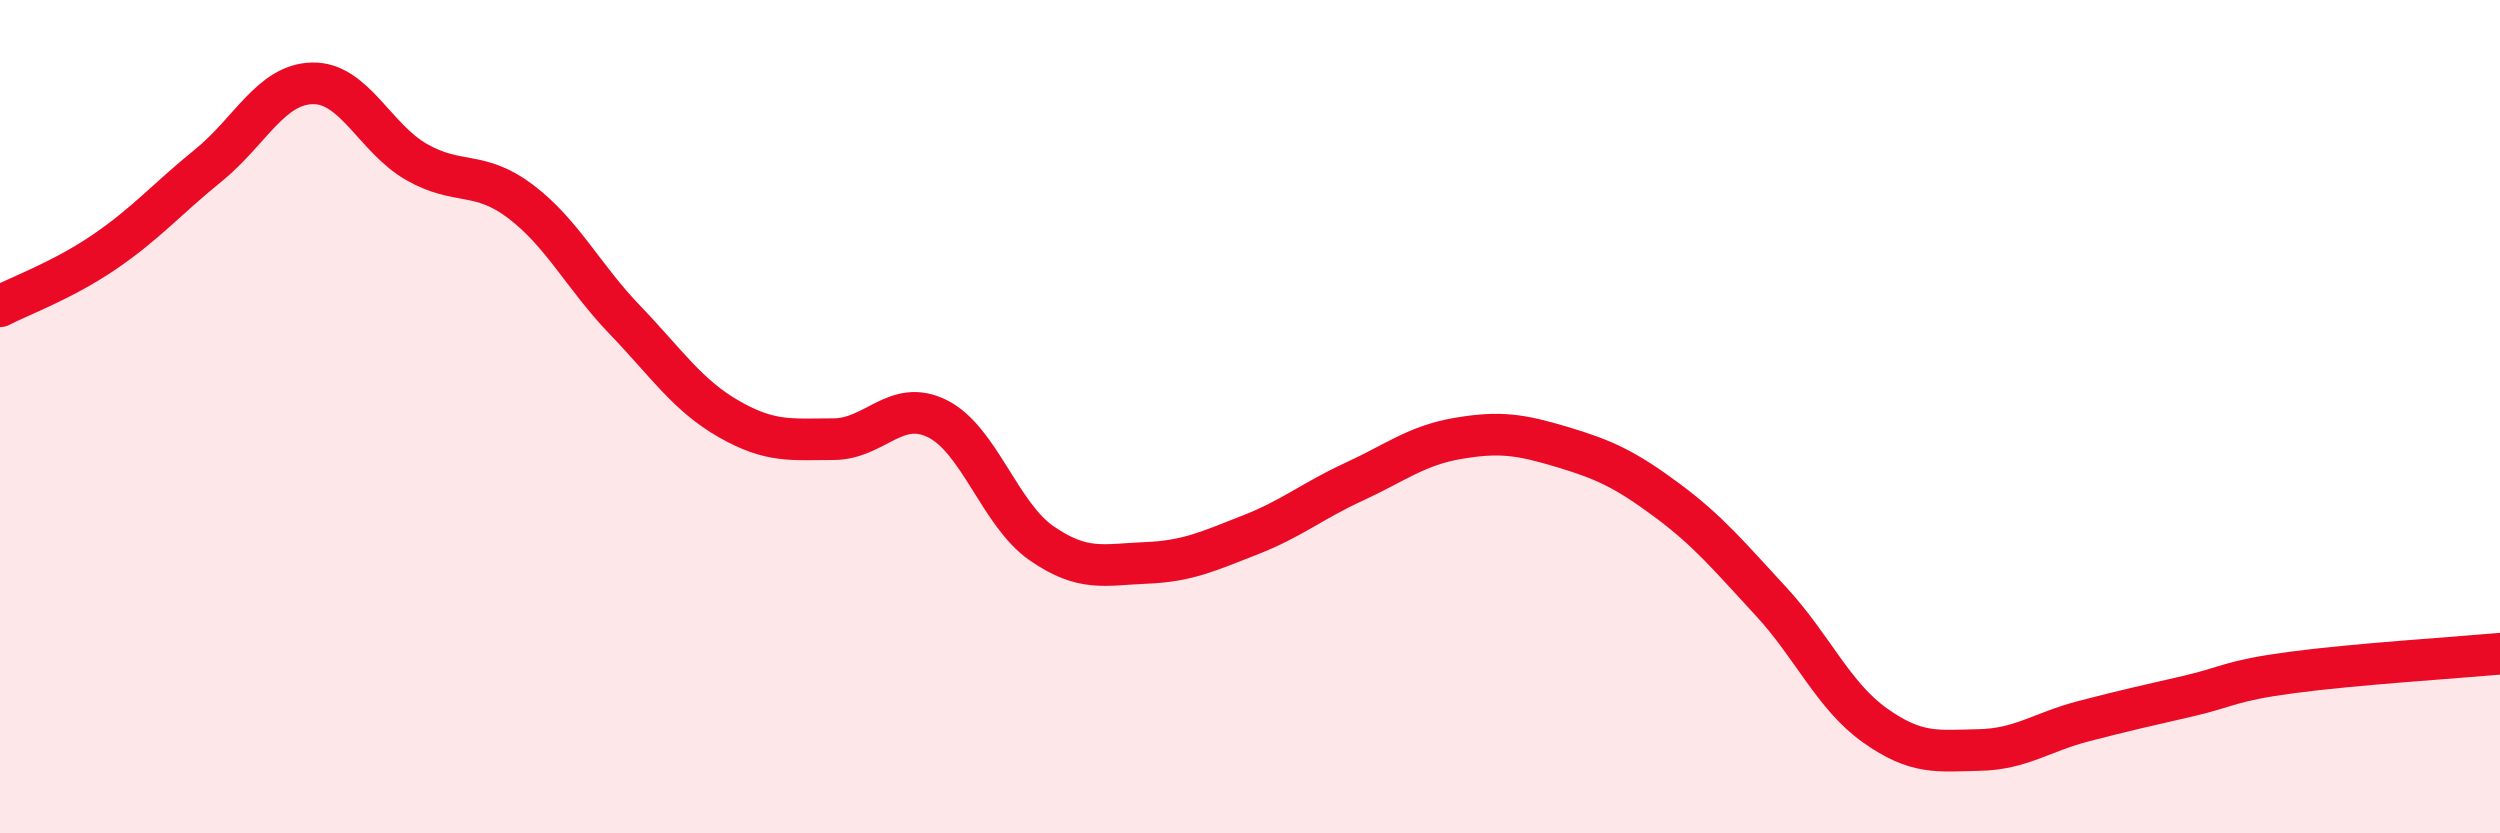
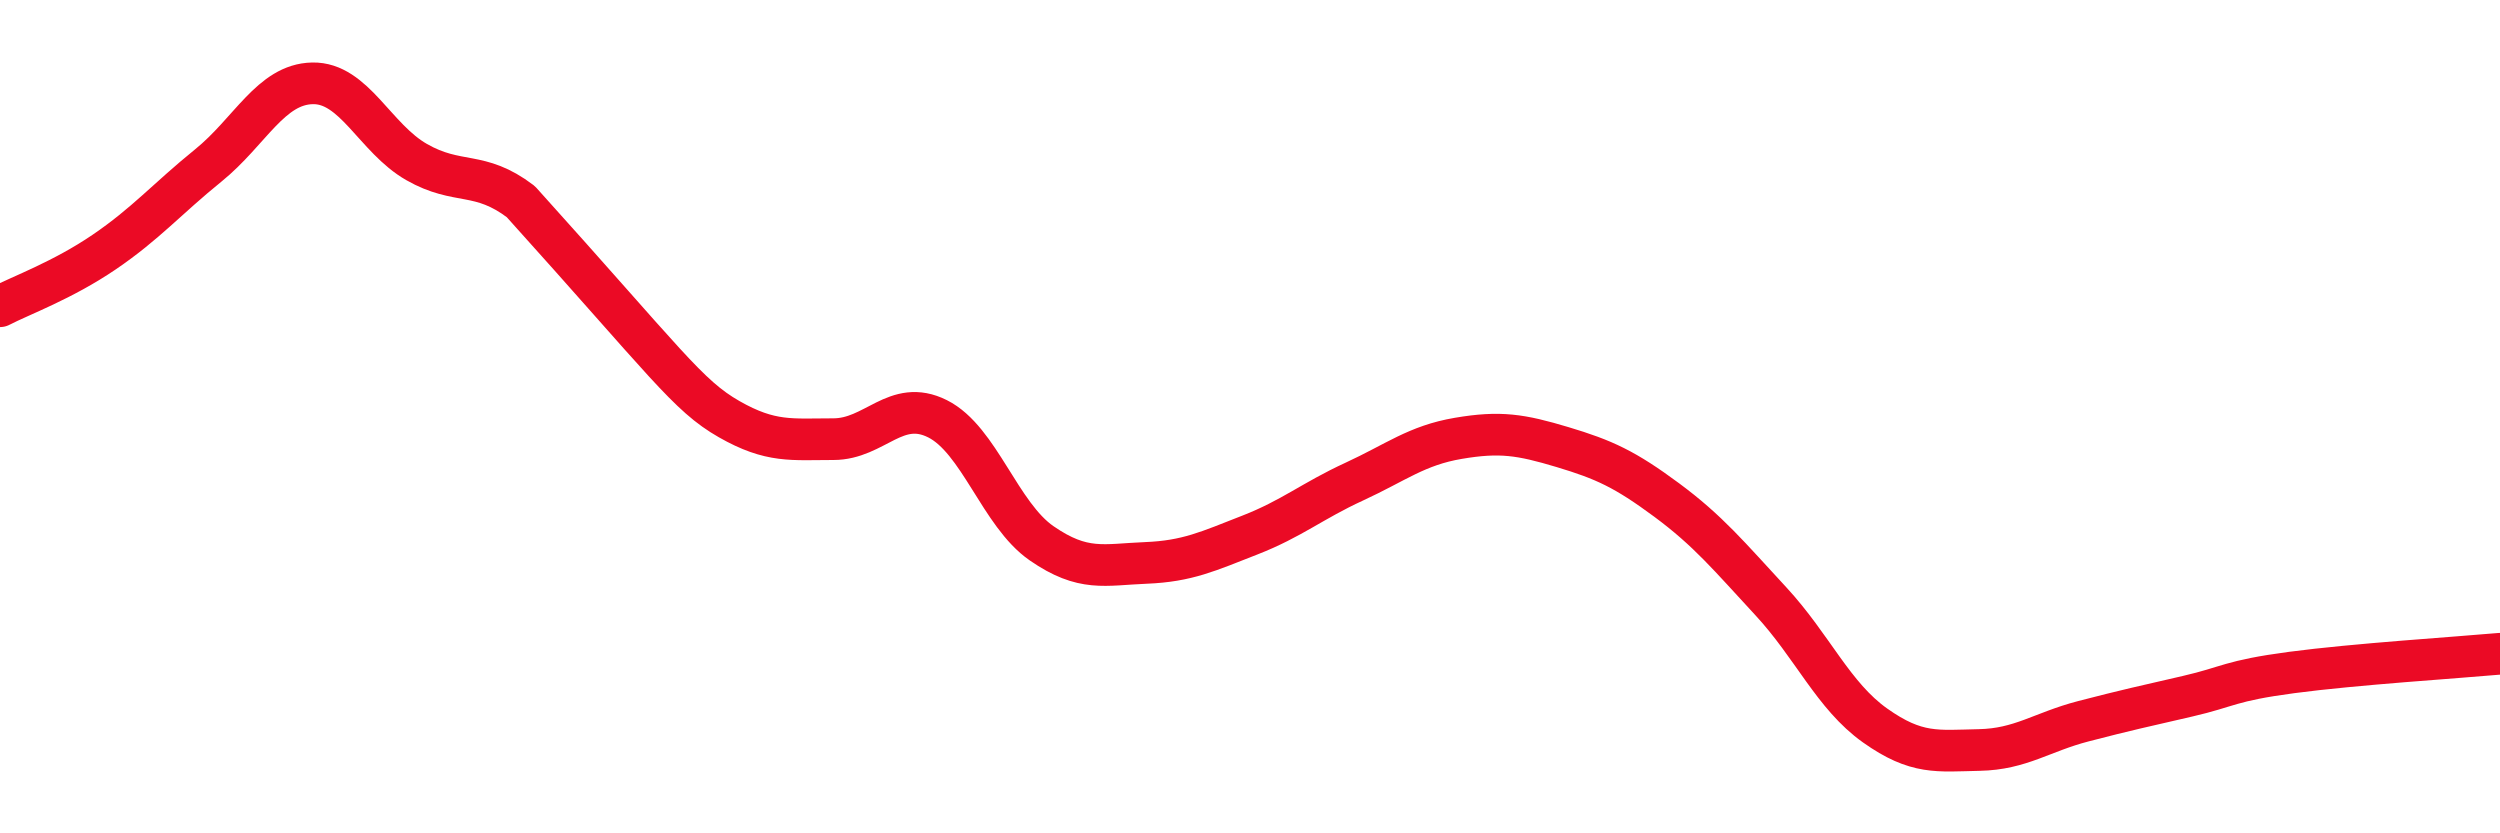
<svg xmlns="http://www.w3.org/2000/svg" width="60" height="20" viewBox="0 0 60 20">
-   <path d="M 0,7.35 C 0.5,7.09 1.5,6.73 2.5,6.05 C 3.5,5.37 4,4.78 5,3.97 C 6,3.16 6.5,2.02 7.5,2 C 8.5,1.98 9,3.32 10,3.89 C 11,4.46 11.5,4.08 12.5,4.84 C 13.5,5.6 14,6.64 15,7.68 C 16,8.72 16.5,9.49 17.5,10.06 C 18.5,10.63 19,10.54 20,10.54 C 21,10.54 21.5,9.55 22.5,10.05 C 23.5,10.55 24,12.35 25,13.04 C 26,13.73 26.5,13.55 27.5,13.51 C 28.5,13.47 29,13.23 30,12.84 C 31,12.45 31.5,12.02 32.5,11.56 C 33.5,11.1 34,10.69 35,10.52 C 36,10.35 36.5,10.43 37.5,10.73 C 38.5,11.03 39,11.26 40,12 C 41,12.74 41.5,13.35 42.5,14.43 C 43.5,15.51 44,16.7 45,17.41 C 46,18.12 46.5,18.02 47.5,18 C 48.5,17.98 49,17.57 50,17.31 C 51,17.05 51.5,16.94 52.5,16.71 C 53.5,16.48 53.5,16.34 55,16.14 C 56.5,15.94 59,15.78 60,15.69L60 20L0 20Z" fill="#EB0A25" opacity="0.1" stroke-linecap="round" stroke-linejoin="round" />
-   <path d="M 0,7.35 C 0.5,7.09 1.5,6.73 2.5,6.05 C 3.5,5.37 4,4.78 5,3.97 C 6,3.16 6.5,2.02 7.5,2 C 8.5,1.98 9,3.32 10,3.89 C 11,4.46 11.5,4.08 12.5,4.84 C 13.5,5.6 14,6.64 15,7.68 C 16,8.72 16.5,9.49 17.5,10.06 C 18.5,10.63 19,10.54 20,10.54 C 21,10.54 21.5,9.55 22.5,10.05 C 23.5,10.55 24,12.35 25,13.04 C 26,13.73 26.5,13.55 27.5,13.51 C 28.5,13.47 29,13.23 30,12.84 C 31,12.45 31.5,12.02 32.5,11.56 C 33.5,11.1 34,10.69 35,10.52 C 36,10.35 36.5,10.43 37.5,10.73 C 38.5,11.03 39,11.26 40,12 C 41,12.74 41.5,13.35 42.5,14.43 C 43.5,15.51 44,16.7 45,17.41 C 46,18.12 46.5,18.02 47.5,18 C 48.5,17.98 49,17.57 50,17.31 C 51,17.05 51.5,16.94 52.5,16.71 C 53.5,16.48 53.5,16.34 55,16.14 C 56.5,15.94 59,15.78 60,15.69" stroke="#EB0A25" stroke-width="1" fill="none" stroke-linecap="round" stroke-linejoin="round" />
+   <path d="M 0,7.35 C 0.5,7.09 1.5,6.73 2.5,6.05 C 3.5,5.37 4,4.78 5,3.97 C 6,3.16 6.5,2.02 7.5,2 C 8.5,1.98 9,3.32 10,3.89 C 11,4.46 11.5,4.08 12.5,4.84 C 16,8.72 16.5,9.49 17.5,10.06 C 18.5,10.63 19,10.54 20,10.54 C 21,10.54 21.5,9.55 22.5,10.05 C 23.5,10.55 24,12.35 25,13.04 C 26,13.73 26.5,13.55 27.5,13.51 C 28.5,13.47 29,13.23 30,12.84 C 31,12.45 31.5,12.02 32.5,11.56 C 33.5,11.1 34,10.69 35,10.52 C 36,10.35 36.5,10.43 37.5,10.73 C 38.5,11.03 39,11.26 40,12 C 41,12.74 41.5,13.35 42.5,14.43 C 43.5,15.51 44,16.7 45,17.41 C 46,18.12 46.5,18.02 47.5,18 C 48.5,17.98 49,17.57 50,17.31 C 51,17.05 51.5,16.94 52.5,16.71 C 53.5,16.48 53.5,16.34 55,16.14 C 56.5,15.94 59,15.78 60,15.69" stroke="#EB0A25" stroke-width="1" fill="none" stroke-linecap="round" stroke-linejoin="round" />
</svg>